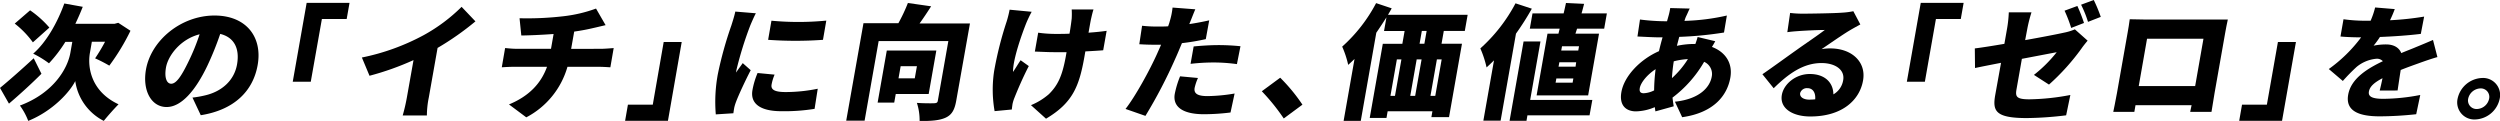
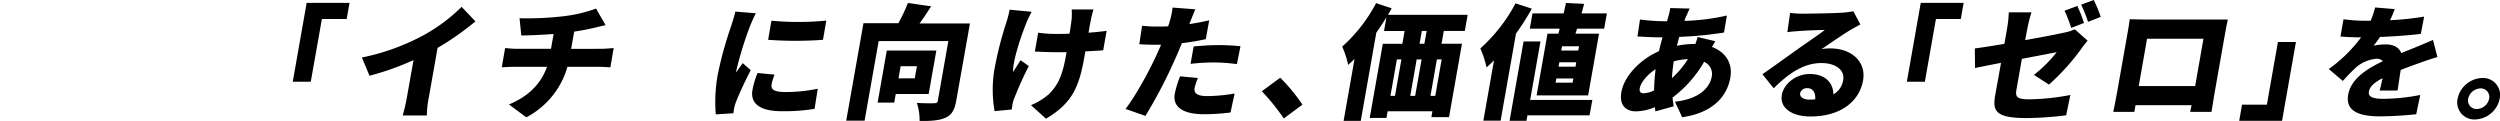
<svg xmlns="http://www.w3.org/2000/svg" viewBox="0 0 753.36 36.45">
-   <path d="m12.49 22.23c-3.05 3.06-6.7 6.36-9.79 9l-2.7-4.74c2.45-2 6.44-5.5 10.16-8.94zm-2.58-9.47a27.92 27.92 0 0 0 -5.47-5.65l4.63-4a30.38 30.38 0 0 1 5.81 5.2zm17.19 3.14c-.8 4.53.44 11.71 8.62 15.53-1.3 1.31-3.33 3.59-4.45 5a16 16 0 0 1 -8.59-12c-1.6 3.25-6.76 9-14.17 12a19.85 19.85 0 0 0 -2.51-4.62c10.22-3.81 14.38-11.23 15.2-15.87l.59-3.33h-2.09a41.46 41.46 0 0 1 -4.94 6.47 29.17 29.17 0 0 0 -4.76-2.91c3.89-3.37 7.23-9.17 9.38-15.12l5.56 1c-.69 1.76-1.45 3.48-2.23 5.12h11.81l1.12-.3 3.68 2.4a65 65 0 0 1 -6.38 10.51 42.88 42.88 0 0 0 -4.28-2.2 53.7 53.7 0 0 0 3-5h-3.98z" />
-   <path d="m58 29.41a31.11 31.11 0 0 0 3.81-.67c5-1.16 8.76-4.46 9.62-9.32s-.91-8.19-5.07-9.2a90.42 90.42 0 0 1 -3.9 9.65c-3.55 7.41-7.81 12.38-12.25 12.38-4.64 0-7.33-5-6.22-11.3 1.55-8.79 10.58-16.27 20.65-16.27 9.58 0 14.51 6.51 13 14.93-1.37 7.78-7 13.5-17.14 15.11zm2.15-19.08c-5.85 1.49-9.5 6.47-10.13 10-.56 3.21.28 4.9 1.57 4.9 1.52 0 3.06-2.25 5.15-6.55a63.15 63.15 0 0 0 3.41-8.35z" />
  <path d="m92.41.86h12.92l-.86 4.87h-7.47l-3.35 18.89h-5.43z" />
  <path d="m129.22 29.37a27.52 27.52 0 0 0 -.58 5.43h-7.29a54.45 54.45 0 0 0 1.26-5.43l2-11.26a83.89 83.89 0 0 1 -13.26 4.72l-2.3-5.5a67.19 67.19 0 0 0 18.63-6.74 51 51 0 0 0 11.42-8.53l4.17 4.38a84.19 84.19 0 0 1 -11.41 8z" />
  <path d="m181.21 14.71c.79 0 2.83-.15 3.72-.23l-1 5.8c-1.13-.07-2.45-.15-3.55-.15h-9.38a24.88 24.88 0 0 1 -12.41 15.23l-5.21-3.89c6.07-2.51 9.67-6.36 11.46-11.34h-9.95c-1.14 0-2.64.08-3.68.15l1-5.8c1.12.11 2.35.23 3.57.23h10.26l.78-4.46c-3.58.26-7.33.42-9.73.45l-.53-5.2a93.81 93.81 0 0 0 13.18-.6 42.38 42.38 0 0 0 9.87-2.32l2.88 5c-1.62.37-2.81.67-3.52.82-1.87.45-3.87.83-5.94 1.12l-.92 5.21z" />
-   <path d="m201.28 36.41h-12.91l.85-4.87h7.49l3.29-18.89h5.43z" />
  <path d="m227.78 4c-.48.83-1.46 3.11-1.73 3.78a107.93 107.93 0 0 0 -4.11 13.22 7.13 7.13 0 0 0 -.12.86c.68-1.05 1.27-1.79 2-2.84l2.4 2.13c-1.74 3.37-3.63 7.45-4.42 9.54a12.79 12.79 0 0 0 -.54 1.76c-.07.41-.19 1.09-.26 1.68l-5.3.34a45.59 45.59 0 0 1 .63-12.2 112.66 112.66 0 0 1 4.06-14.59c.35-1.12.91-2.81 1.19-4.19zm5.64 18.49a13.76 13.76 0 0 0 -.91 3c-.29 1.65 1.17 2.25 4.24 2.25a48.49 48.49 0 0 0 9.67-1l-.95 6.06a57 57 0 0 1 -10 .71c-6.58 0-9.42-2.43-8.72-6.36a23.89 23.89 0 0 1 1.54-5.15zm15.58-16.28-1 5.79a115.44 115.44 0 0 1 -16.53 0l1-5.76a87.21 87.21 0 0 0 16.53-.03z" />
  <path d="m288.15 30.38c-.49 2.73-1.32 4.23-3.22 5.09s-4.39 1-7.81 1a17.07 17.07 0 0 0 -.82-5.47c1.91.15 4.49.15 5.22.11s1-.18 1.1-.82l3.16-17.92h-21l-4.24 24h-5.54l5.2-29.37h10.52a50.42 50.42 0 0 0 2.87-6.1l7 1c-1.15 1.8-2.34 3.59-3.49 5.17h15.19zm-18.22-2.05-.46 2.58h-5l2.76-15.68h14.93l-2.31 13.1zm1.48-8.39-.65 3.67h4.9l.65-3.67z" />
  <path d="m310.89 3.55c-.56 1-1.28 2.55-1.62 3.37-1.36 3.41-4.06 11-4 14.75.65-.9 1.53-2.44 2.29-3.52l2.46 1.76c-1.84 3.55-3.41 7.26-4.3 9.5a11.34 11.34 0 0 0 -.59 1.87c-.07.41-.16 1.12-.23 1.72l-5.18.49a37.28 37.28 0 0 1 -.13-12.16 106.77 106.77 0 0 1 3.75-14.82 31.41 31.41 0 0 0 .9-3.59zm21.55 11.6c-1.42.12-3.31.23-5.38.34l-.29 1.68c-1.57 8.83-3.51 13.83-11.56 18.6l-4.53-4.08a19.5 19.5 0 0 0 5.41-3.33c2.68-2.65 4-5.46 5.06-11.22l.25-1.42c-1.34 0-2.66 0-3.92 0-1.56 0-3.63-.11-5.63-.18l1-5.69a37.47 37.47 0 0 0 5.44.37c1.25 0 2.63 0 4-.07.32-1.84.55-3.56.66-4.57a22.66 22.66 0 0 0 0-2.73h6.57c-.31.94-.52 1.91-.71 2.73s-.46 2.43-.79 4.27c2.08-.15 4-.34 5.46-.56z" />
  <path d="m363.36 11.79a68.38 68.38 0 0 1 -7.19 1.21c-.66 1.57-1.33 3.22-2 4.67a147.35 147.35 0 0 1 -9 17.25l-6-2.09c2.89-3.67 7.25-11.56 9.56-16.73.38-.86.8-1.76 1.15-2.62-.66 0-1.3 0-1.91 0-1.94 0-3.37-.07-4.65-.15l.84-5.57a39.12 39.12 0 0 0 4.84.24c1 0 2 0 3-.07.21-.56.37-1 .49-1.5a20.72 20.72 0 0 0 .85-4.15l6.86.52c-.51 1.16-1.21 3-1.55 3.82l-.26.64c2-.3 4-.68 6-1.13zm-2.36 11.71a15.43 15.43 0 0 0 -1 2.95c-.27 1.54.55 2.51 3.85 2.51a51.5 51.5 0 0 0 8.19-.78l-1.23 5.72a65.7 65.7 0 0 1 -8 .52c-6.57 0-9.46-2.35-8.8-6.13a28.94 28.94 0 0 1 1.6-5.29zm-1.3-9.5c2.2-.22 5.05-.41 7.52-.41a65.41 65.41 0 0 1 6.59.34l-1.07 5.39a52.08 52.08 0 0 0 -6.45-.49 60.08 60.08 0 0 0 -7.52.41z" />
  <path d="m386.85 35.7a61 61 0 0 0 -6.61-8.2l5.54-4.08a52.41 52.41 0 0 1 6.7 8.12z" />
  <path d="m435.08 9.32-.68 3.85h6.16l-3.9 22.12h-5.32l.31-1.76h-13.49l-.35 2h-5.05l3.94-22.34h5.89l.68-3.85h-6.2l.73-4.12c-1 1.57-2 3.11-3.06 4.64l-4.68 26.57h-5.17l3.29-18.67c-.64.63-1.28 1.23-1.91 1.79a29 29 0 0 0 -1.81-5.5 46.8 46.8 0 0 0 10.22-13.11l4.7 1.57c-.34.63-.73 1.31-1.11 1.94h24l-.86 4.87zm-16.08 19.57h1.37l1.94-11h-1.37zm7.91-11-1.94 11h1.48l1.94-11zm3-8.57h-1.45l-.68 3.85h1.45zm4.53 8.57h-1.44l-1.94 11h1.45z" />
  <path d="m461.61 2.62a82.56 82.56 0 0 1 -4.78 7.52l-4.63 26.23h-5.2l3.21-18.18c-.74.74-1.51 1.45-2.24 2.13a30.44 30.44 0 0 0 -1.88-5.73 48.68 48.68 0 0 0 10.6-13.59zm17.39 32.14h-18.72l-.28 1.65h-5.1l4.22-23.91h5.09l-3.1 17.62h18.73zm-9-26.12h-9l.81-4.6h9.38c.27-1.08.49-2.13.71-3.14l5.46.26c-.24.94-.49 1.91-.77 2.88h7.63l-.81 4.6h-8.17l-.49 1.5h7.11l-3.28 18.6h-15.53l3.28-18.6h3.3zm4.12 15h-5.12l-.23 1.27h5.13zm.85-4.87h-5.07l-.24 1.31h5.13zm.86-4.82h-5.13l-.23 1.27h5.13z" />
  <path d="m516.88 12.42c-.21.38-.56 1.05-1 1.72 4 1.5 6.33 4.83 5.55 9.25-.91 5.2-4.78 10.55-14.52 11.93l-2.18-4.67c7.67-.83 10.56-4.53 11.09-7.53a4 4 0 0 0 -2.29-4.49 36 36 0 0 1 -9.53 10.78c.1.9.22 1.76.37 2.62l-5.51 1.53c-.09-.37-.12-.82-.2-1.27a15.37 15.37 0 0 1 -5.66 1.27c-2.93 0-5.13-1.72-4.4-5.83.83-4.76 5.6-9.81 11.32-12.31.32-1.39.69-2.81 1.08-4.16h-.61c-2.2 0-5.1-.18-6.95-.26l.76-5.12a61.36 61.36 0 0 0 7.24.52h.91l.42-1.5a18.39 18.39 0 0 0 .54-2.47l5.87.15c-.42.86-.69 1.54-1 2.17s-.41 1-.58 1.54a65 65 0 0 0 12.78-1.61l-.86 5.12a109.24 109.24 0 0 1 -13.49 1.31c-.24.9-.47 1.8-.71 2.7a25.25 25.25 0 0 1 5.35-.56h.22c.29-.79.55-1.58.68-2.1zm-18.42 14.82a54.78 54.78 0 0 1 .45-6.4c-2.62 1.72-4.48 4.08-4.77 5.69-.17 1 .11 1.57 1.21 1.57a7.84 7.84 0 0 0 3.11-.86zm10.18-9.43a21.13 21.13 0 0 0 -4.26.67 50.09 50.09 0 0 0 -.55 5.06 26.77 26.77 0 0 0 4.81-5.73z" />
  <path d="m560.6 7.37c-1.09.6-2.14 1.16-3.21 1.8-2.37 1.42-6.15 4.08-8.48 5.65a13.23 13.23 0 0 1 2.66-.23c6.46 0 10.84 4.08 9.85 9.66-1 5.8-6.17 10.85-15.89 10.85-5.32 0-9.3-2.43-8.58-6.51.57-3.26 4.15-6.29 8.4-6.29 4.6 0 7.1 2.62 7.13 6.14a6 6 0 0 0 2.95-4.27c.57-3.17-2.43-5.17-6.53-5.17-5.51 0-10 3.25-14.41 7.59l-3.4-4.22c2.76-1.88 7.78-5.54 10.34-7.34 2.39-1.72 6.36-4.37 8.46-6-1.9 0-5.81.18-7.85.33-1.15.08-2.5.19-3.44.34l.84-5.8a30.91 30.91 0 0 0 3.79.22c2 0 9.56-.11 11.83-.3a22.25 22.25 0 0 0 3.43-.44zm-13.6 22.56c.17-2.05-.74-3.36-2.33-3.36a2.1 2.1 0 0 0 -2.2 1.46c-.2 1.16.91 2 2.81 2 .58-.03 1.15-.03 1.72-.1z" />
  <path d="m578.81.86h12.92l-.86 4.87h-7.49l-3.33 18.89h-5.43z" />
  <path d="m610.27 12.09c5.1-.9 9.9-1.84 11.72-2.25a15.71 15.71 0 0 0 3.26-1l3.84 3.41c-.48.59-1.3 1.57-1.81 2.32a67.2 67.2 0 0 1 -9.83 10.92l-4.54-2.92a40.62 40.62 0 0 0 6.87-6.84l-10.5 2-1.62 9.2c-.39 2.21 0 3 3.92 3a69.91 69.91 0 0 0 12.31-1.31l-1.27 6.13a103.6 103.6 0 0 1 -11.85.83c-9.54 0-10.37-2.17-9.51-7l1.74-9.65c-3.27.64-6.14 1.2-7.84 1.57l-.06-5.91c1.86-.22 5.18-.74 8.91-1.38l.83-4.72a36.84 36.84 0 0 0 .5-4.78h6.84a42.1 42.1 0 0 0 -1.23 4.78zm13.87-3.67a41 41 0 0 0 -2-5.2l3.86-1.42a47.22 47.22 0 0 1 2 5.12zm5.07-1.83a33.09 33.09 0 0 0 -2.09-5.17l3.82-1.42a42.48 42.48 0 0 1 2.11 5.09z" />
  <path d="m667.33 28.14c-.29 1.61-.91 5.57-.91 5.57h-6.42l.42-2h-16.9l-.35 2h-6.35s.75-3.59 1.11-5.65l3.21-18.18c.21-1.2.51-2.92.64-4.08 1.55 0 3.26.08 4.36.08h21.2 4c-.29 1.23-.56 2.77-.79 4zm-20.33-16.47-2.5 14.26h17l2.5-14.26z" />
  <path d="m687.68 36.41h-12.91l.85-4.87h7.49l3.33-18.89h5.43z" />
  <path d="m717.11 27.28c.24-.94.56-2.32.84-3.71-2.59 1.35-3.83 2.55-4.09 4s.79 2.21 4.32 2.21a60.23 60.23 0 0 0 11.15-1.16l-1.22 5.8a105.64 105.64 0 0 1 -11 .64c-6.2 0-10.37-1.57-9.5-6.51s5.89-7.93 10.45-10.11a2.42 2.42 0 0 0 -1.92-.74 10.89 10.89 0 0 0 -6 2.47 56.64 56.64 0 0 0 -4.14 4.23l-4.23-3.6a44 44 0 0 0 9.74-9.54c-1.56 0-4.28-.07-6.22-.26l.91-5.2a47.85 47.85 0 0 0 6.69.45h1.48a24.28 24.28 0 0 0 1.36-4l5.92.49c-.3.82-.77 2-1.43 3.36a89.21 89.21 0 0 0 10.28-1.1l-1 5.21c-3.61.45-8.27.78-12.32.93a27 27 0 0 1 -1.91 2.62 19 19 0 0 1 3.79-.37c2.2 0 3.87.89 4.55 2.61 1.65-.71 3-1.19 4.39-1.79 1.75-.71 3.44-1.42 5.17-2.17l1.33 5.16c-1.4.38-3.91 1.24-5.45 1.8s-3.48 1.23-5.61 2.09c-.32 2-.69 4.53-.94 6.18z" />
  <path d="m753.27 29.75a7.83 7.83 0 0 1 -7.45 6.25 5.15 5.15 0 0 1 -5.24-6.25 7.85 7.85 0 0 1 7.42-6.25 5.13 5.13 0 0 1 5.27 6.25zm-3.19 0a2.56 2.56 0 0 0 -2.61-3.11 3.92 3.92 0 0 0 -3.7 3.11 2.57 2.57 0 0 0 2.61 3.1 3.89 3.89 0 0 0 3.7-3.1z" />
</svg>